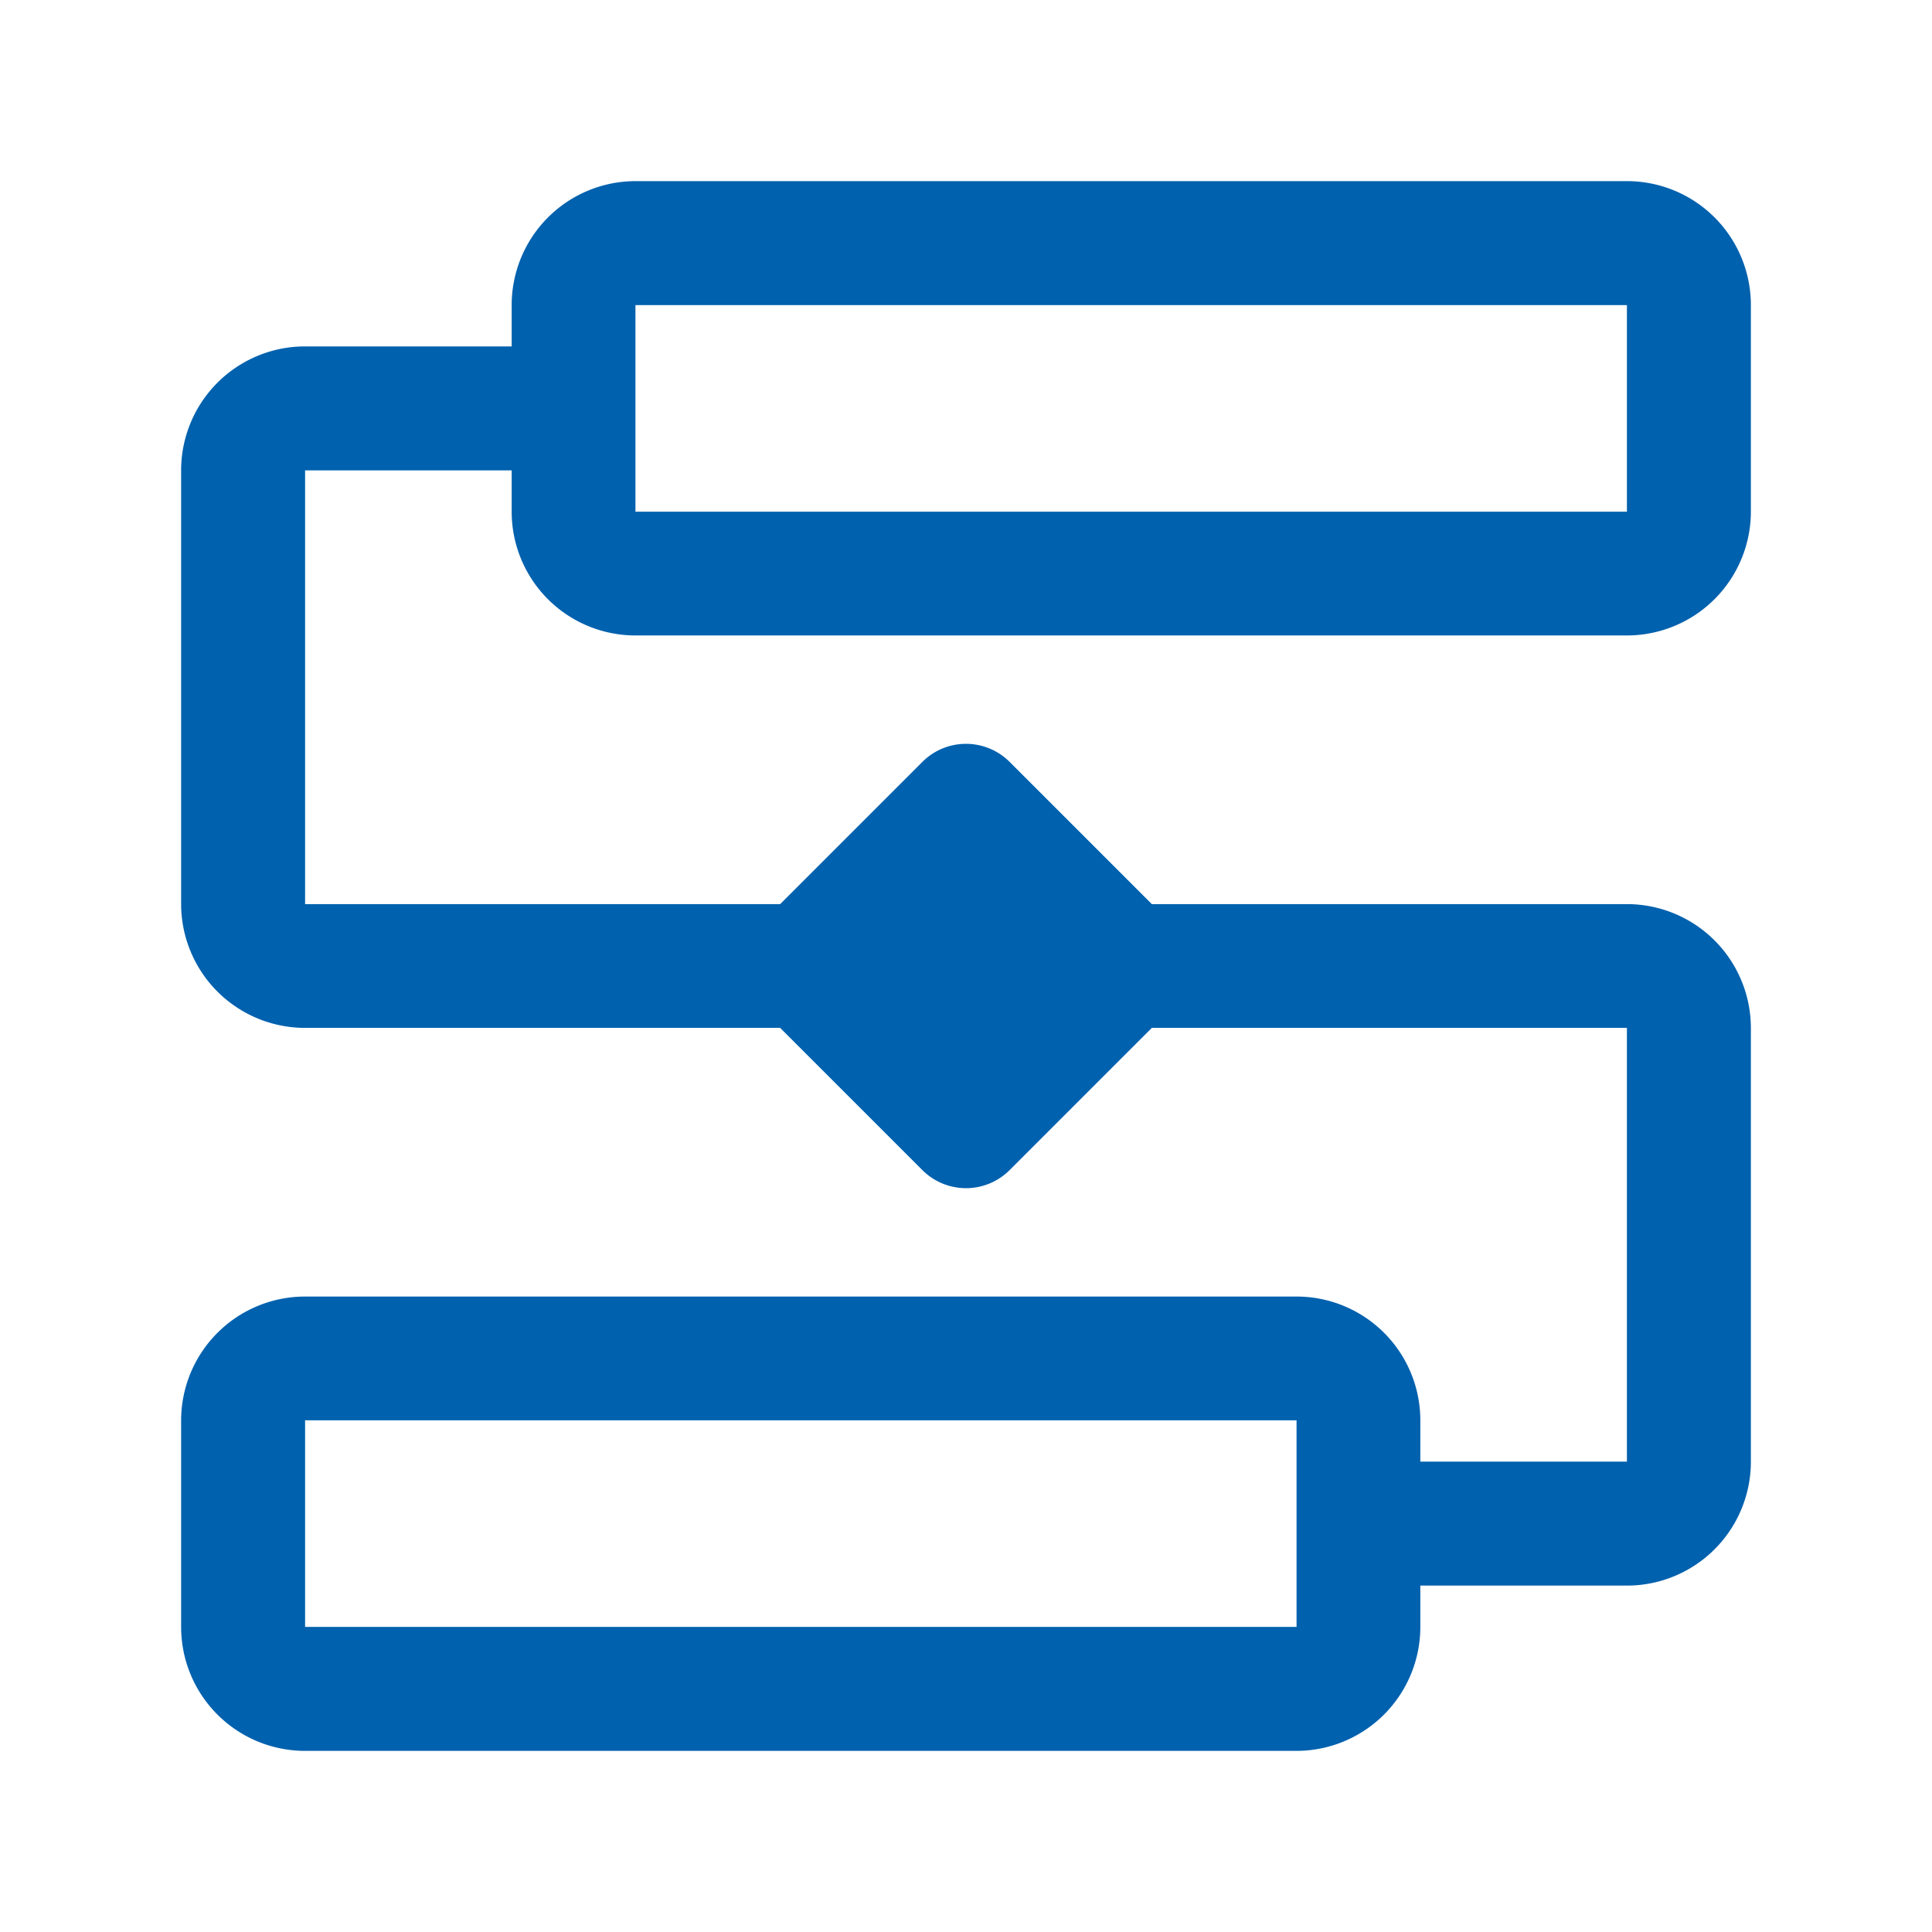
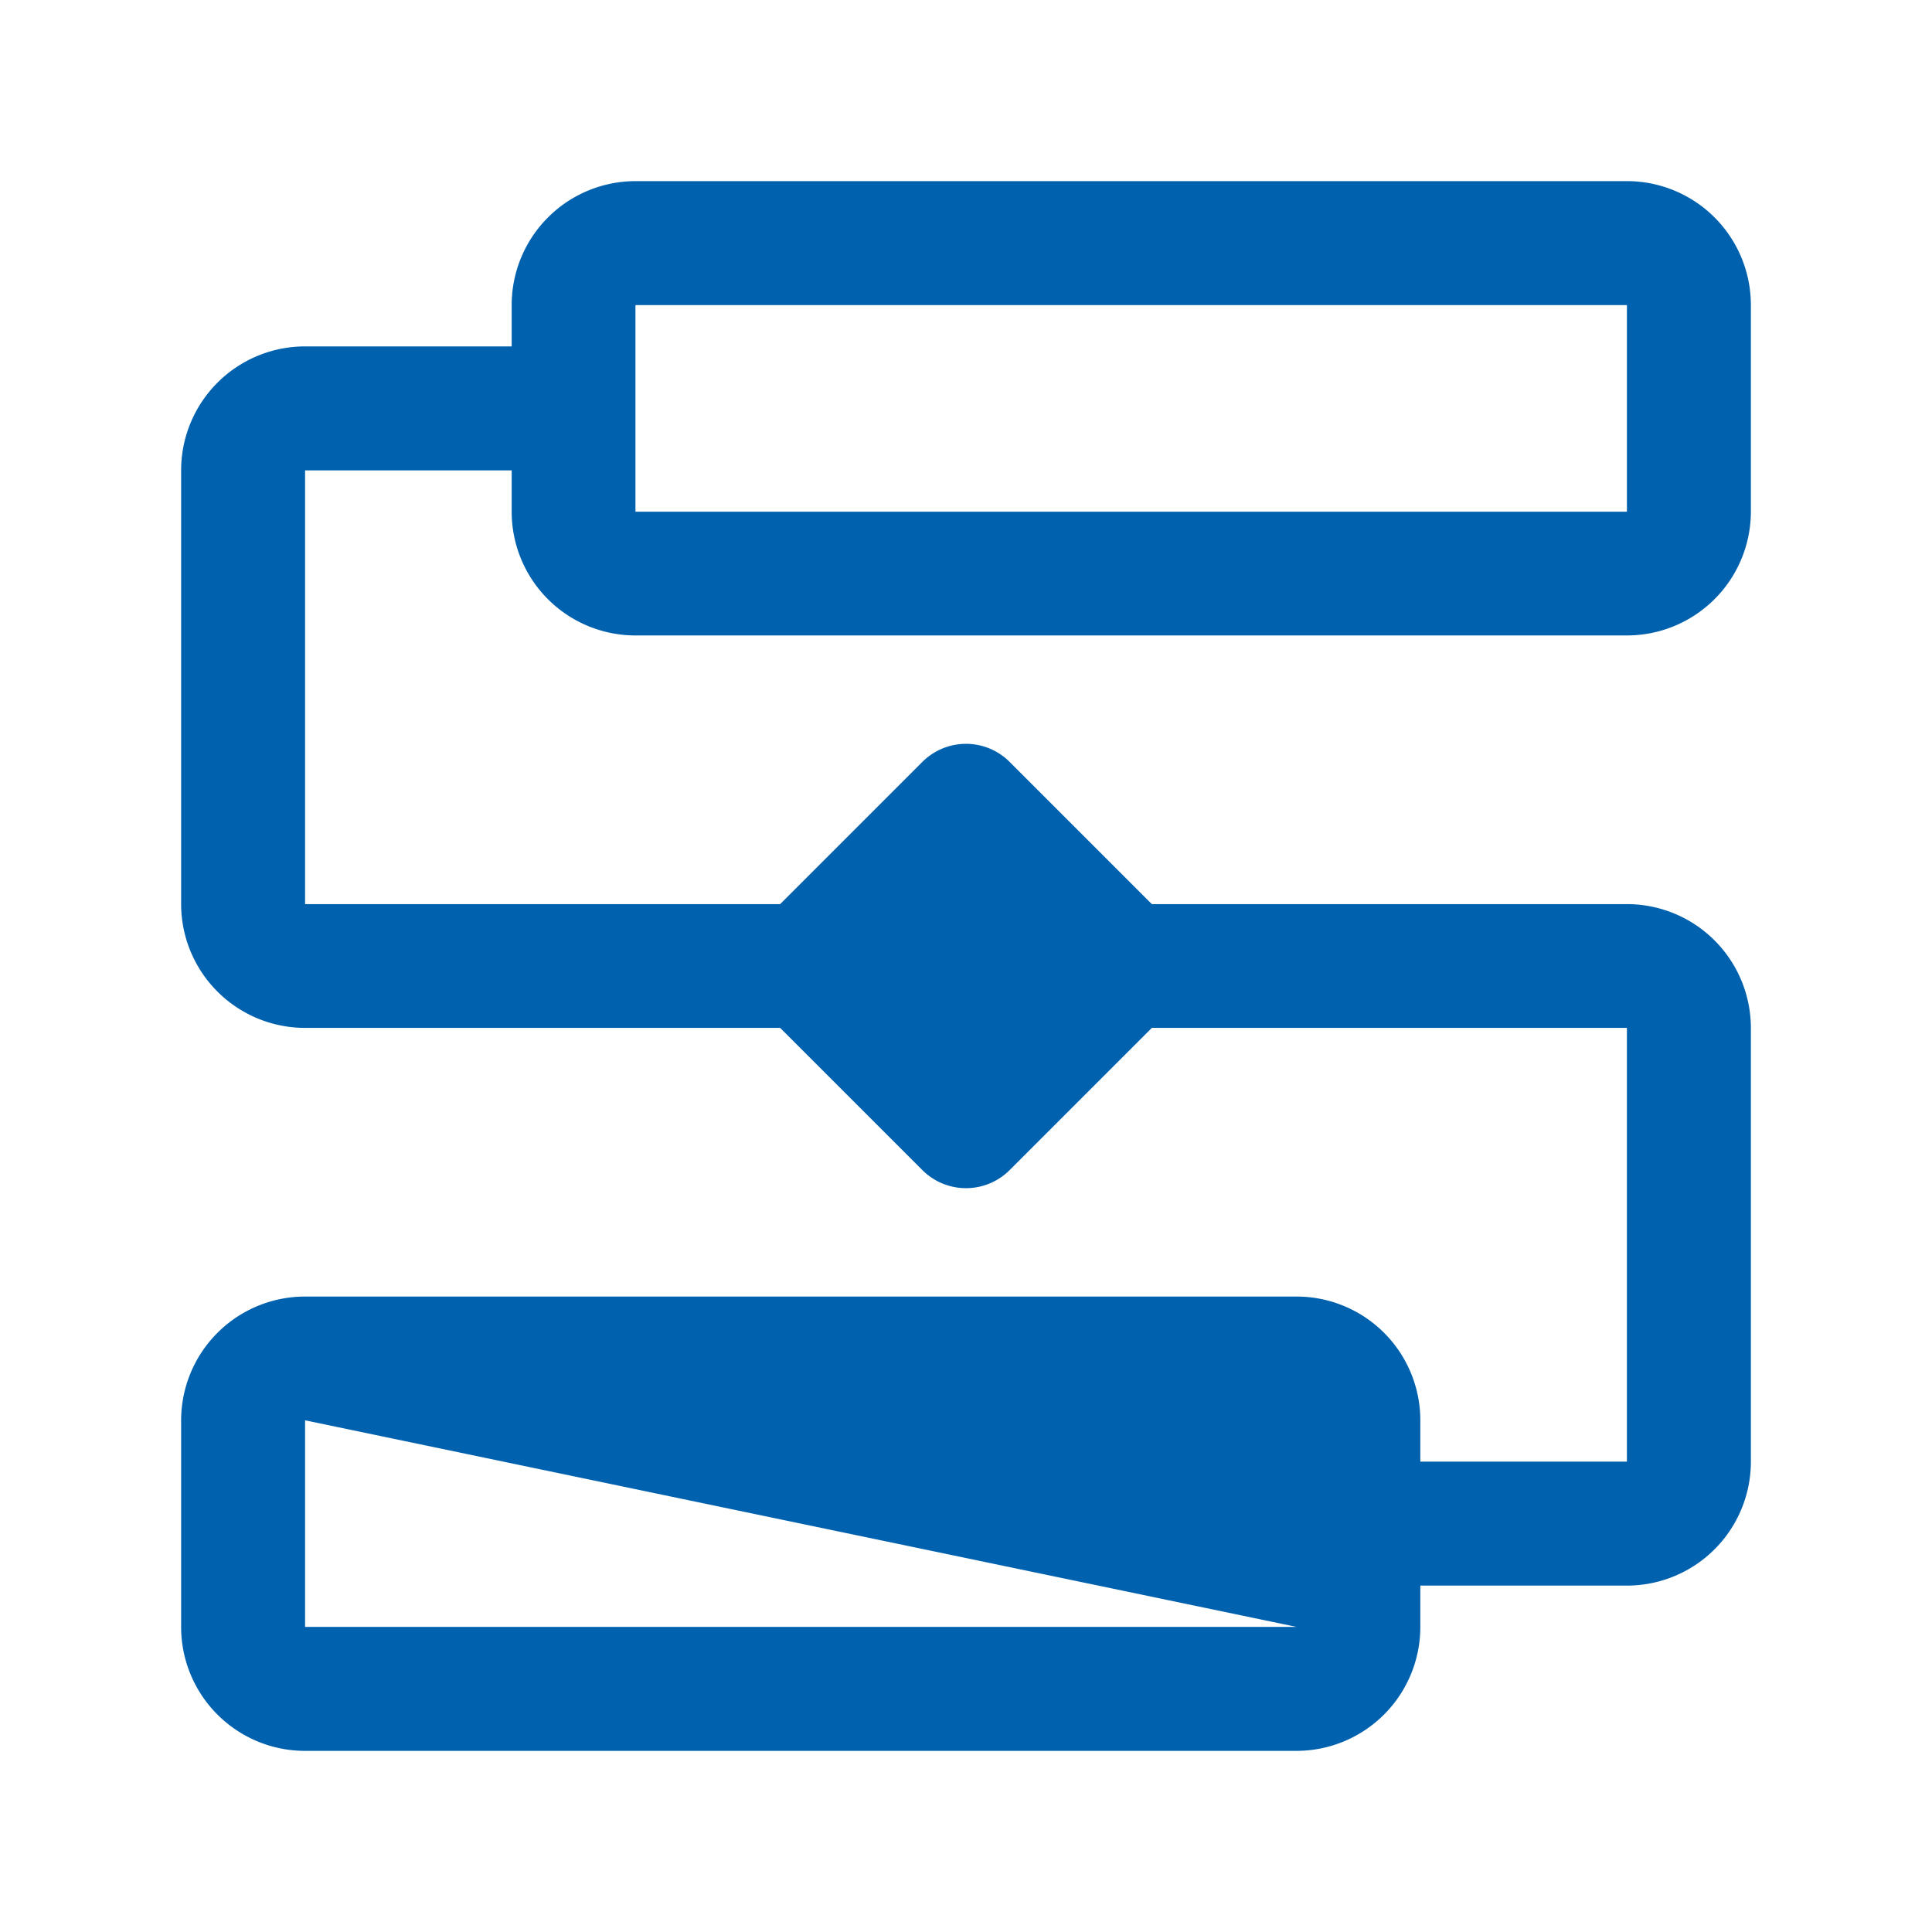
<svg xmlns="http://www.w3.org/2000/svg" t="1681444793391" class="icon" viewBox="0 0 1024 1024" version="1.1" p-id="57419" width="200" height="200">
-   <path d="M336.8 336.8h525.5a65.7 65.7 0 0 0 65.7-65.6V161.7A65.7 65.7 0 0 0 862.3 96H336.8a65.7 65.7 0 0 0-65.6 65.7v21.9H161.7A65.7 65.7 0 0 0 96 249.3v229.9a65.7 65.7 0 0 0 65.7 65.6h251.8l75.3 75.3a32.7 32.7 0 0 0 46.4 0l75.3-75.3h251.8v229.9H752.8v-21.9a65.6 65.6 0 0 0-65.6-65.6H161.7A65.7 65.7 0 0 0 96 752.8v109.5a65.7 65.7 0 0 0 65.7 65.7h525.5a65.7 65.7 0 0 0 65.6-65.7v-21.9h109.5a65.7 65.7 0 0 0 65.7-65.7V544.8a65.7 65.7 0 0 0-65.7-65.6H610.5l-75.3-75.3a32.7 32.7 0 0 0-46.4 0l-75.3 75.3H161.7V249.3h109.5v21.9a65.6 65.6 0 0 0 65.6 65.6z m0-175.1h525.5v109.5H336.8z m350.4 700.6H161.7V752.8h525.5z" fill="#0061ae" p-id="57420" />
+   <path d="M336.8 336.8h525.5a65.7 65.7 0 0 0 65.7-65.6V161.7A65.7 65.7 0 0 0 862.3 96H336.8a65.7 65.7 0 0 0-65.6 65.7v21.9H161.7A65.7 65.7 0 0 0 96 249.3v229.9a65.7 65.7 0 0 0 65.7 65.6h251.8l75.3 75.3a32.7 32.7 0 0 0 46.4 0l75.3-75.3h251.8v229.9H752.8v-21.9a65.6 65.6 0 0 0-65.6-65.6H161.7A65.7 65.7 0 0 0 96 752.8v109.5a65.7 65.7 0 0 0 65.7 65.7h525.5a65.7 65.7 0 0 0 65.6-65.7v-21.9h109.5a65.7 65.7 0 0 0 65.7-65.7V544.8a65.7 65.7 0 0 0-65.7-65.6H610.5l-75.3-75.3a32.7 32.7 0 0 0-46.4 0l-75.3 75.3H161.7V249.3h109.5v21.9a65.6 65.6 0 0 0 65.6 65.6z m0-175.1h525.5v109.5H336.8z m350.4 700.6H161.7V752.8z" fill="#0061ae" p-id="57420" />
</svg>